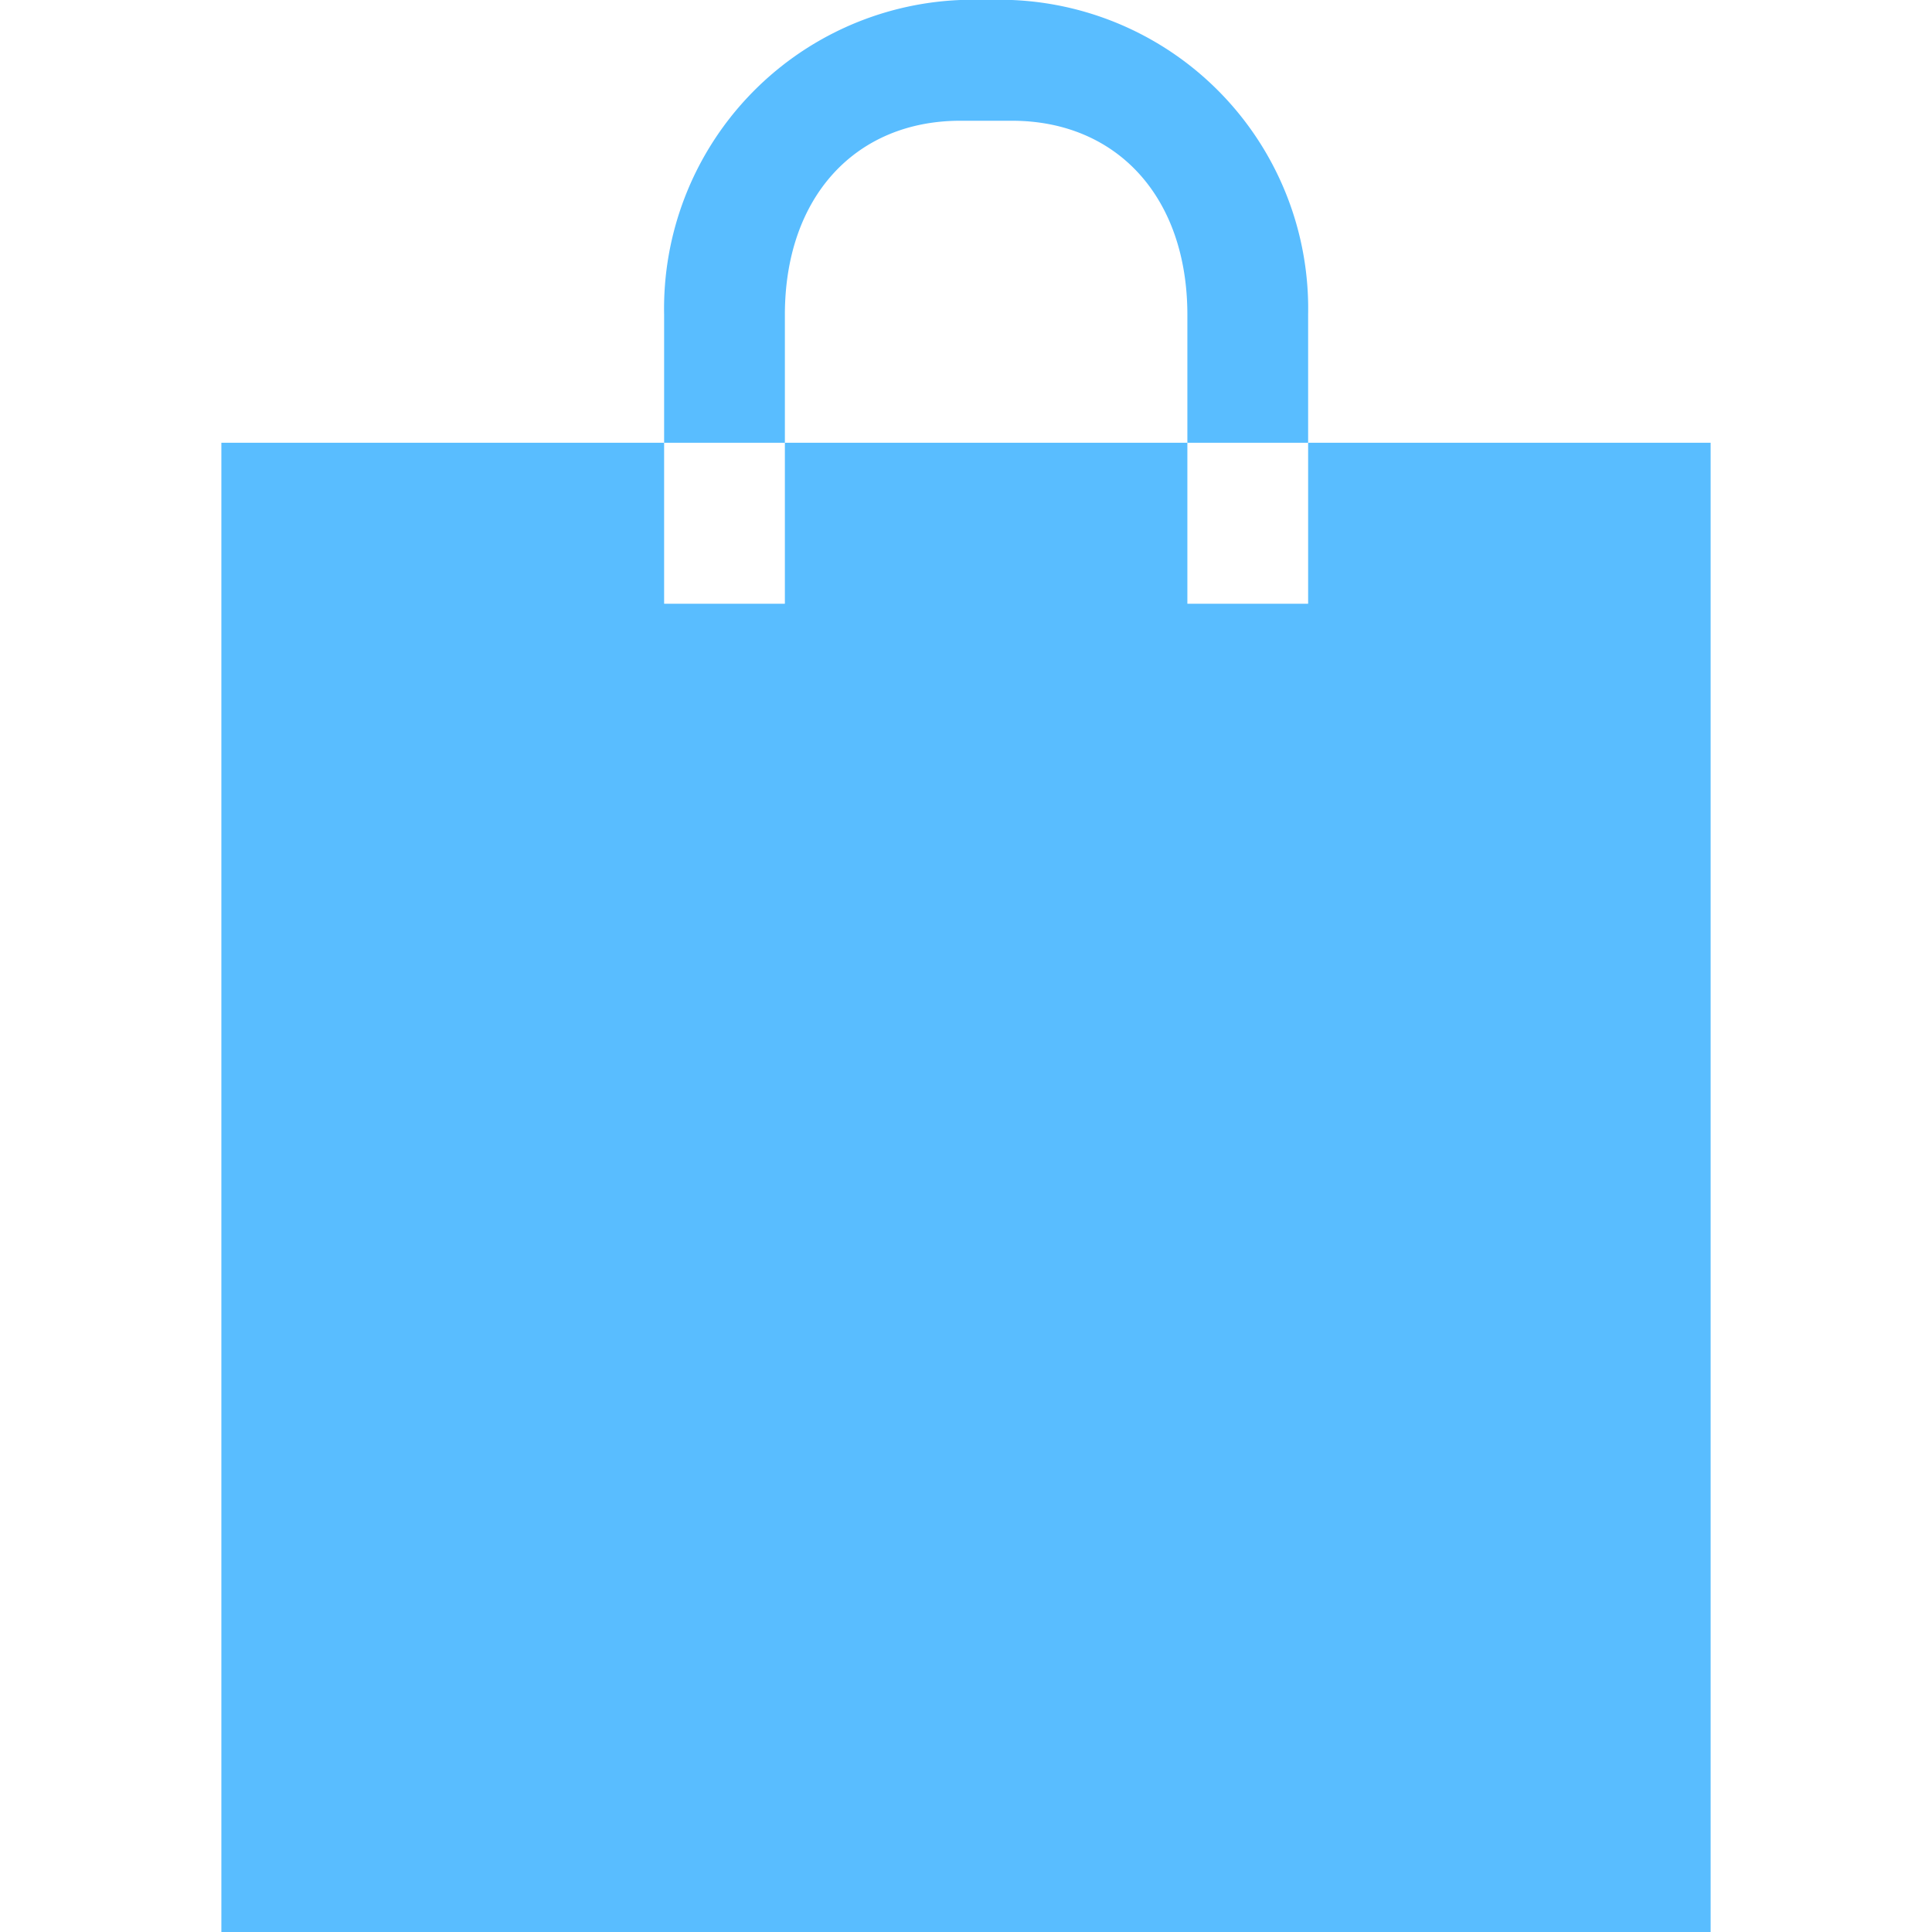
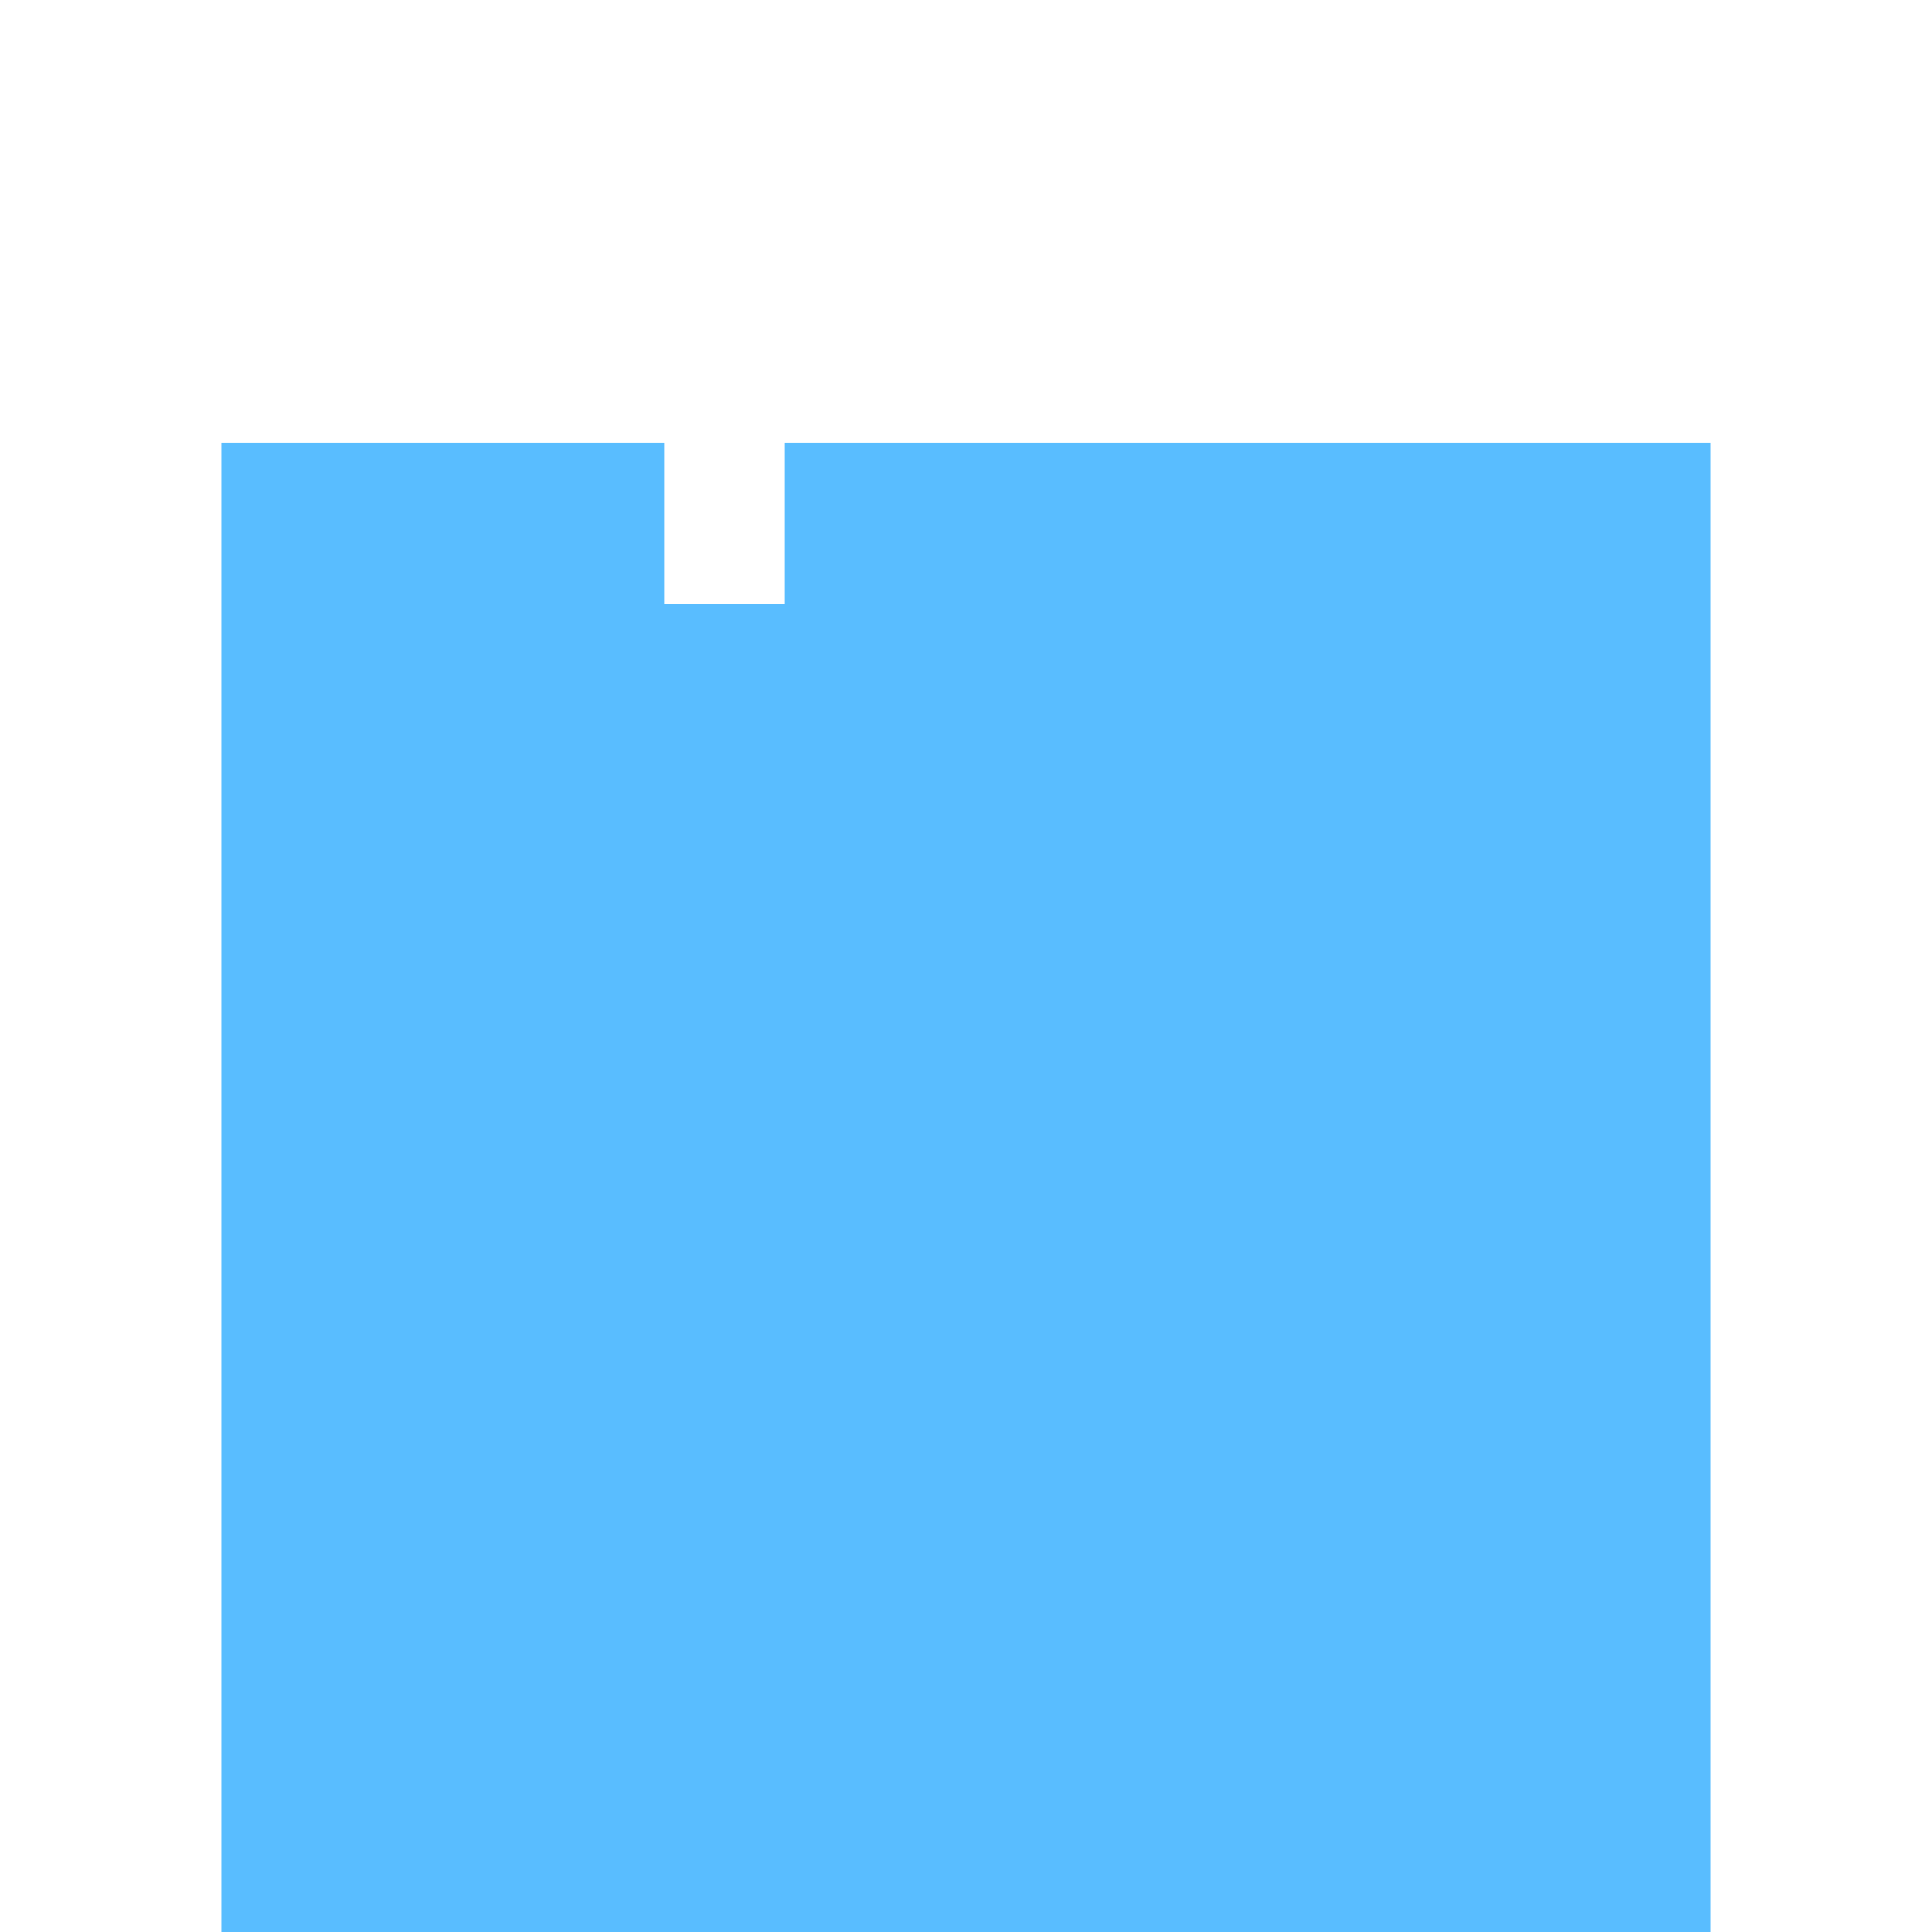
<svg xmlns="http://www.w3.org/2000/svg" width="800px" height="800px" viewBox="-5.5 0 48 48">
  <g id="_23" data-name="23" transform="translate(-688 -600.466)">
-     <path id="Path_212" data-name="Path 212" d="M702,608.289c0-2.944,1.767-4.823,4.359-4.823h1.282c2.592,0,4.359,1.879,4.359,4.823v3.177h3v-3.177a7.674,7.674,0,0,0-7.359-7.823h-1.282A7.674,7.674,0,0,0,699,608.289v3.177h3Z" fill="#59bdff" />
-     <path id="Path_213" data-name="Path 213" d="M715,611.466v4h-3v-4H702v4h-3v-4H688v37h37v-37Z" fill="#59bdff" />
+     <path id="Path_213" data-name="Path 213" d="M715,611.466v4v-4H702v4h-3v-4H688v37h37v-37Z" fill="#59bdff" />
  </g>
</svg>